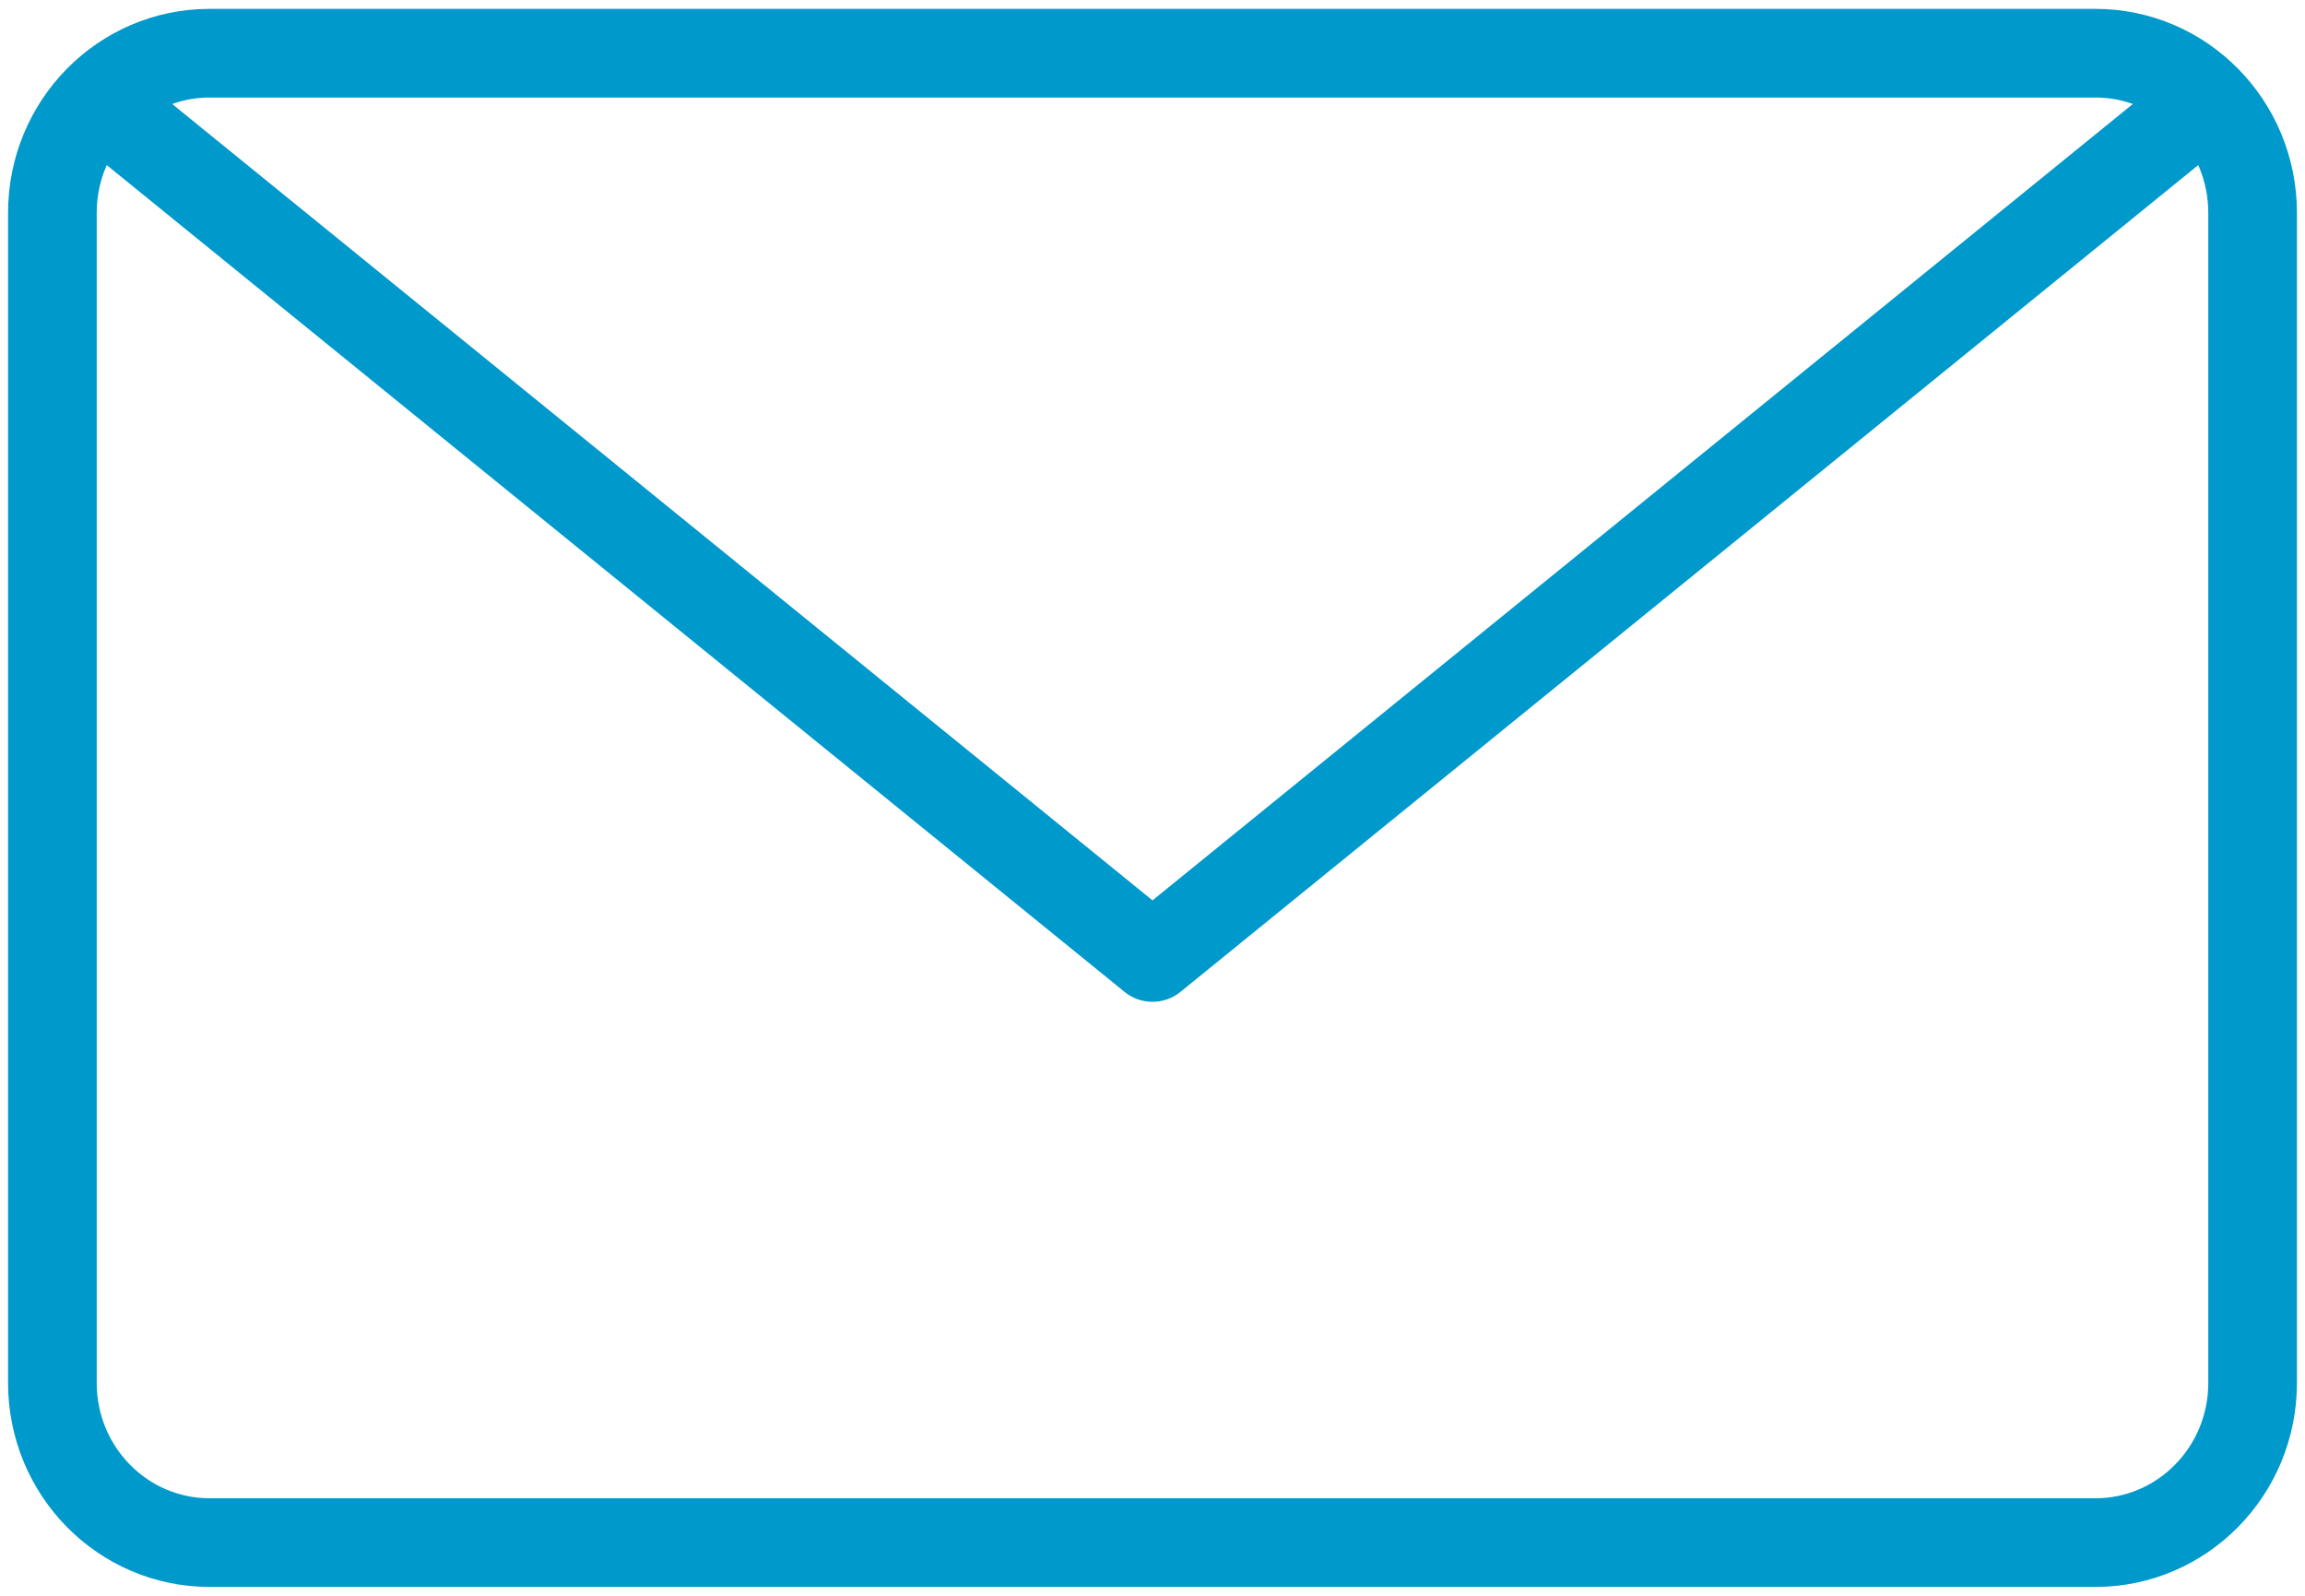
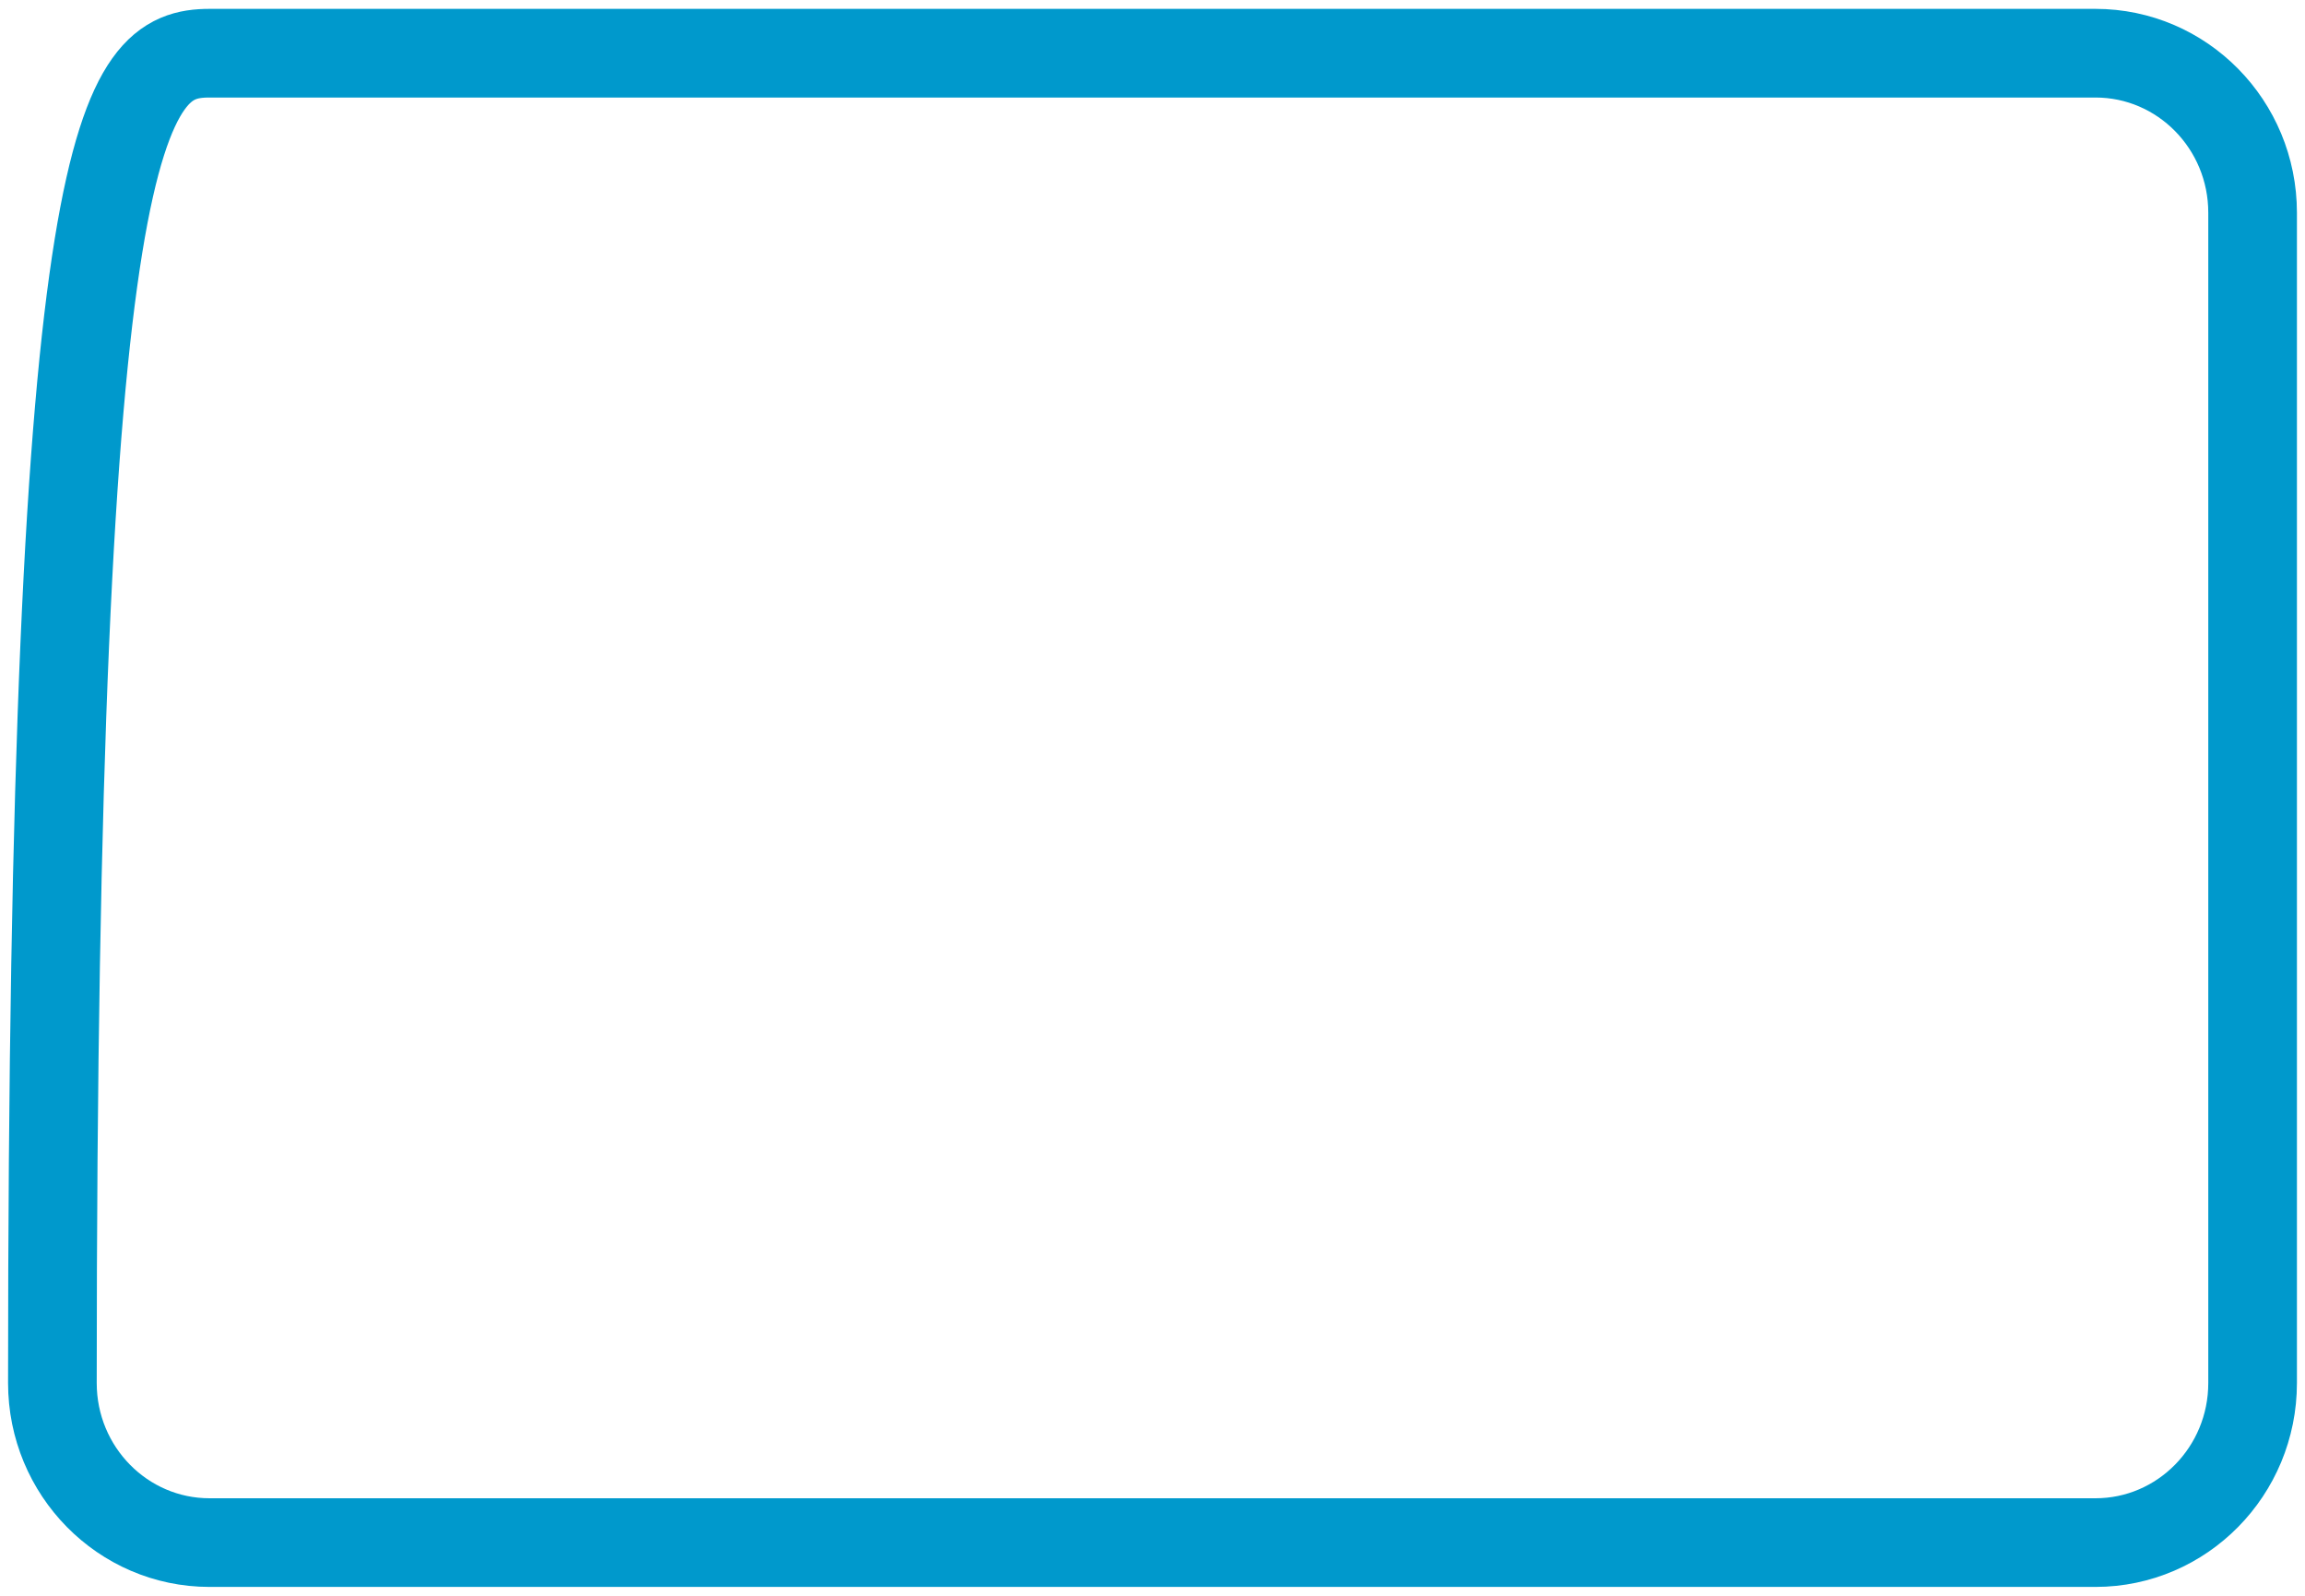
<svg xmlns="http://www.w3.org/2000/svg" width="26px" height="18px" viewBox="0 0 26 18" version="1.1">
  <title>Icons/Mail</title>
  <desc>Created with Sketch.</desc>
  <defs />
  <g id="Symbols" stroke="none" stroke-width="1" fill="none" fill-rule="evenodd" stroke-linecap="round" stroke-linejoin="round">
    <g id="Icons/Share" transform="translate(-144, -5)" stroke="#0099CC">
      <g id="Group" transform="translate(96, 0)">
        <g id="Icons/Mail" transform="translate(48, 5)">
          <g id="/Send">
            <g id="Group-226">
-               <path d="M25.409,15.6 C25.409,16.594 24.615,17.4 23.636,17.4 L2.364,17.4 C1.385,17.4 0.591,16.594 0.591,15.6 L0.591,2.4 C0.591,1.405 1.385,0.6 2.364,0.6 L23.636,0.6 C24.615,0.6 25.409,1.405 25.409,2.4 L25.409,15.6 L25.409,15.6 Z" id="Stroke-406" />
-               <polyline id="Stroke-413" points="24.818 1.2 13 10.8 1.182 1.2" />
+               <path d="M25.409,15.6 C25.409,16.594 24.615,17.4 23.636,17.4 L2.364,17.4 C1.385,17.4 0.591,16.594 0.591,15.6 C0.591,1.405 1.385,0.6 2.364,0.6 L23.636,0.6 C24.615,0.6 25.409,1.405 25.409,2.4 L25.409,15.6 L25.409,15.6 Z" id="Stroke-406" />
            </g>
          </g>
        </g>
      </g>
    </g>
  </g>
</svg>